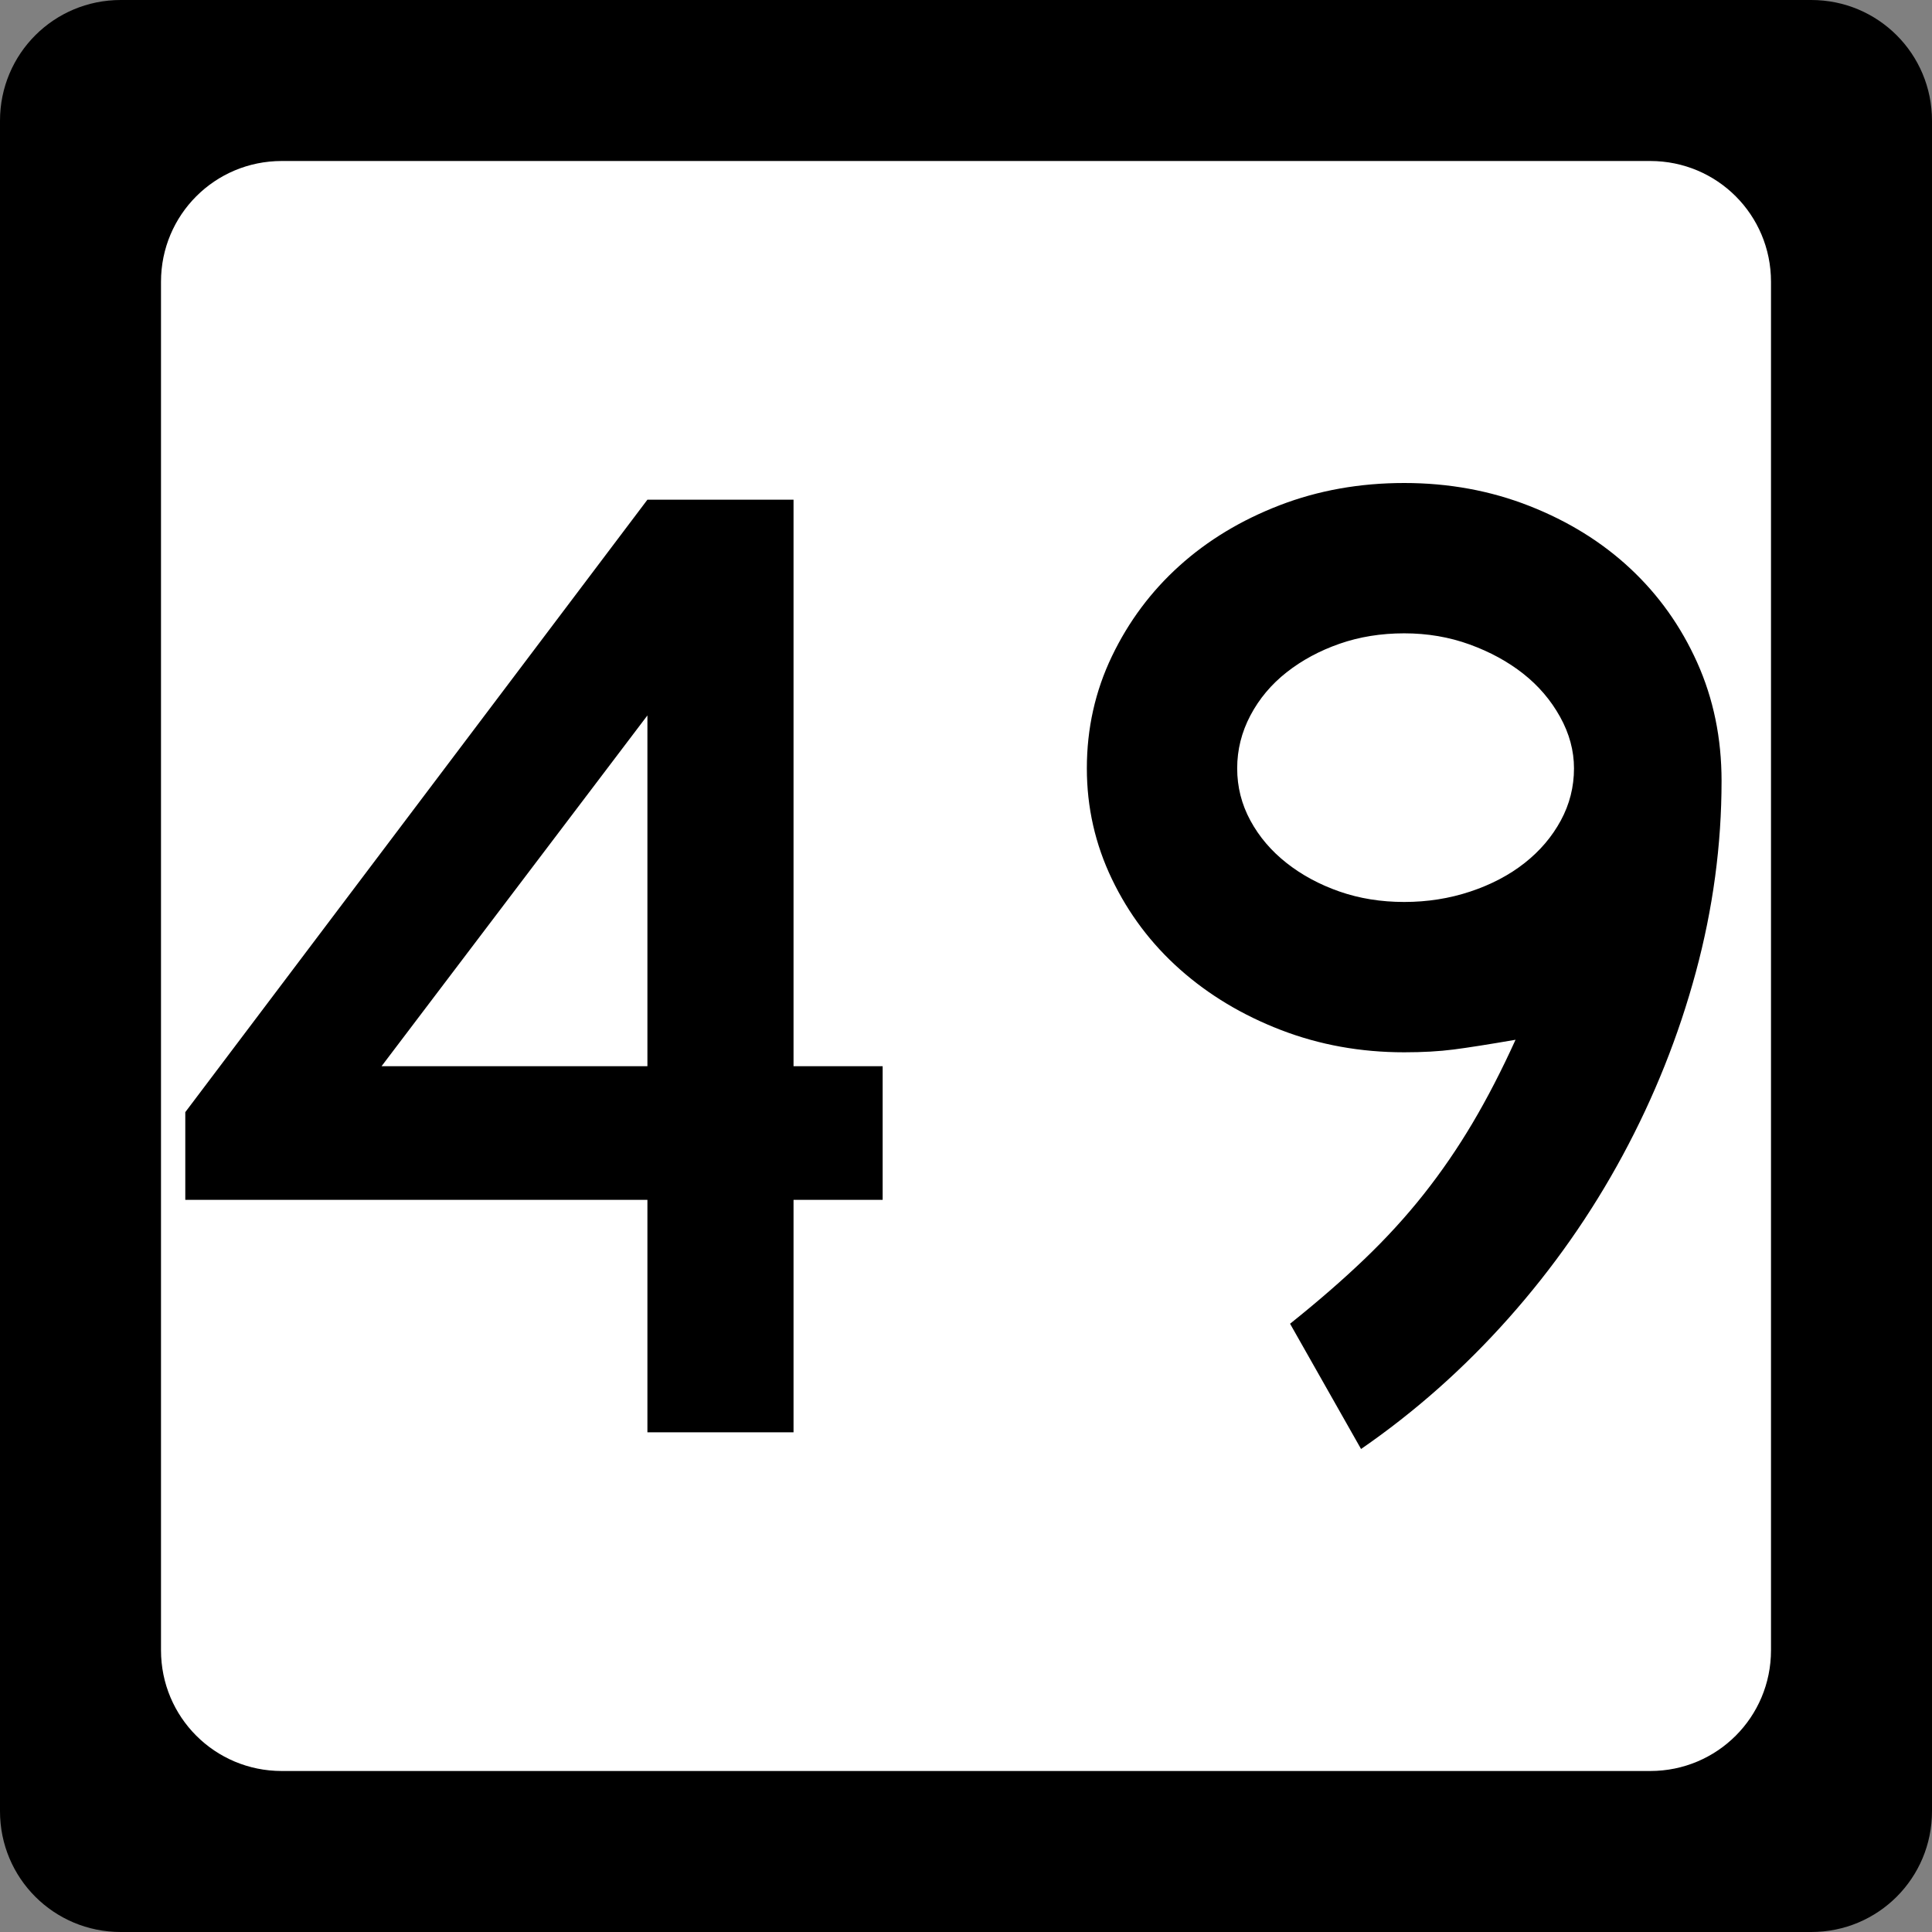
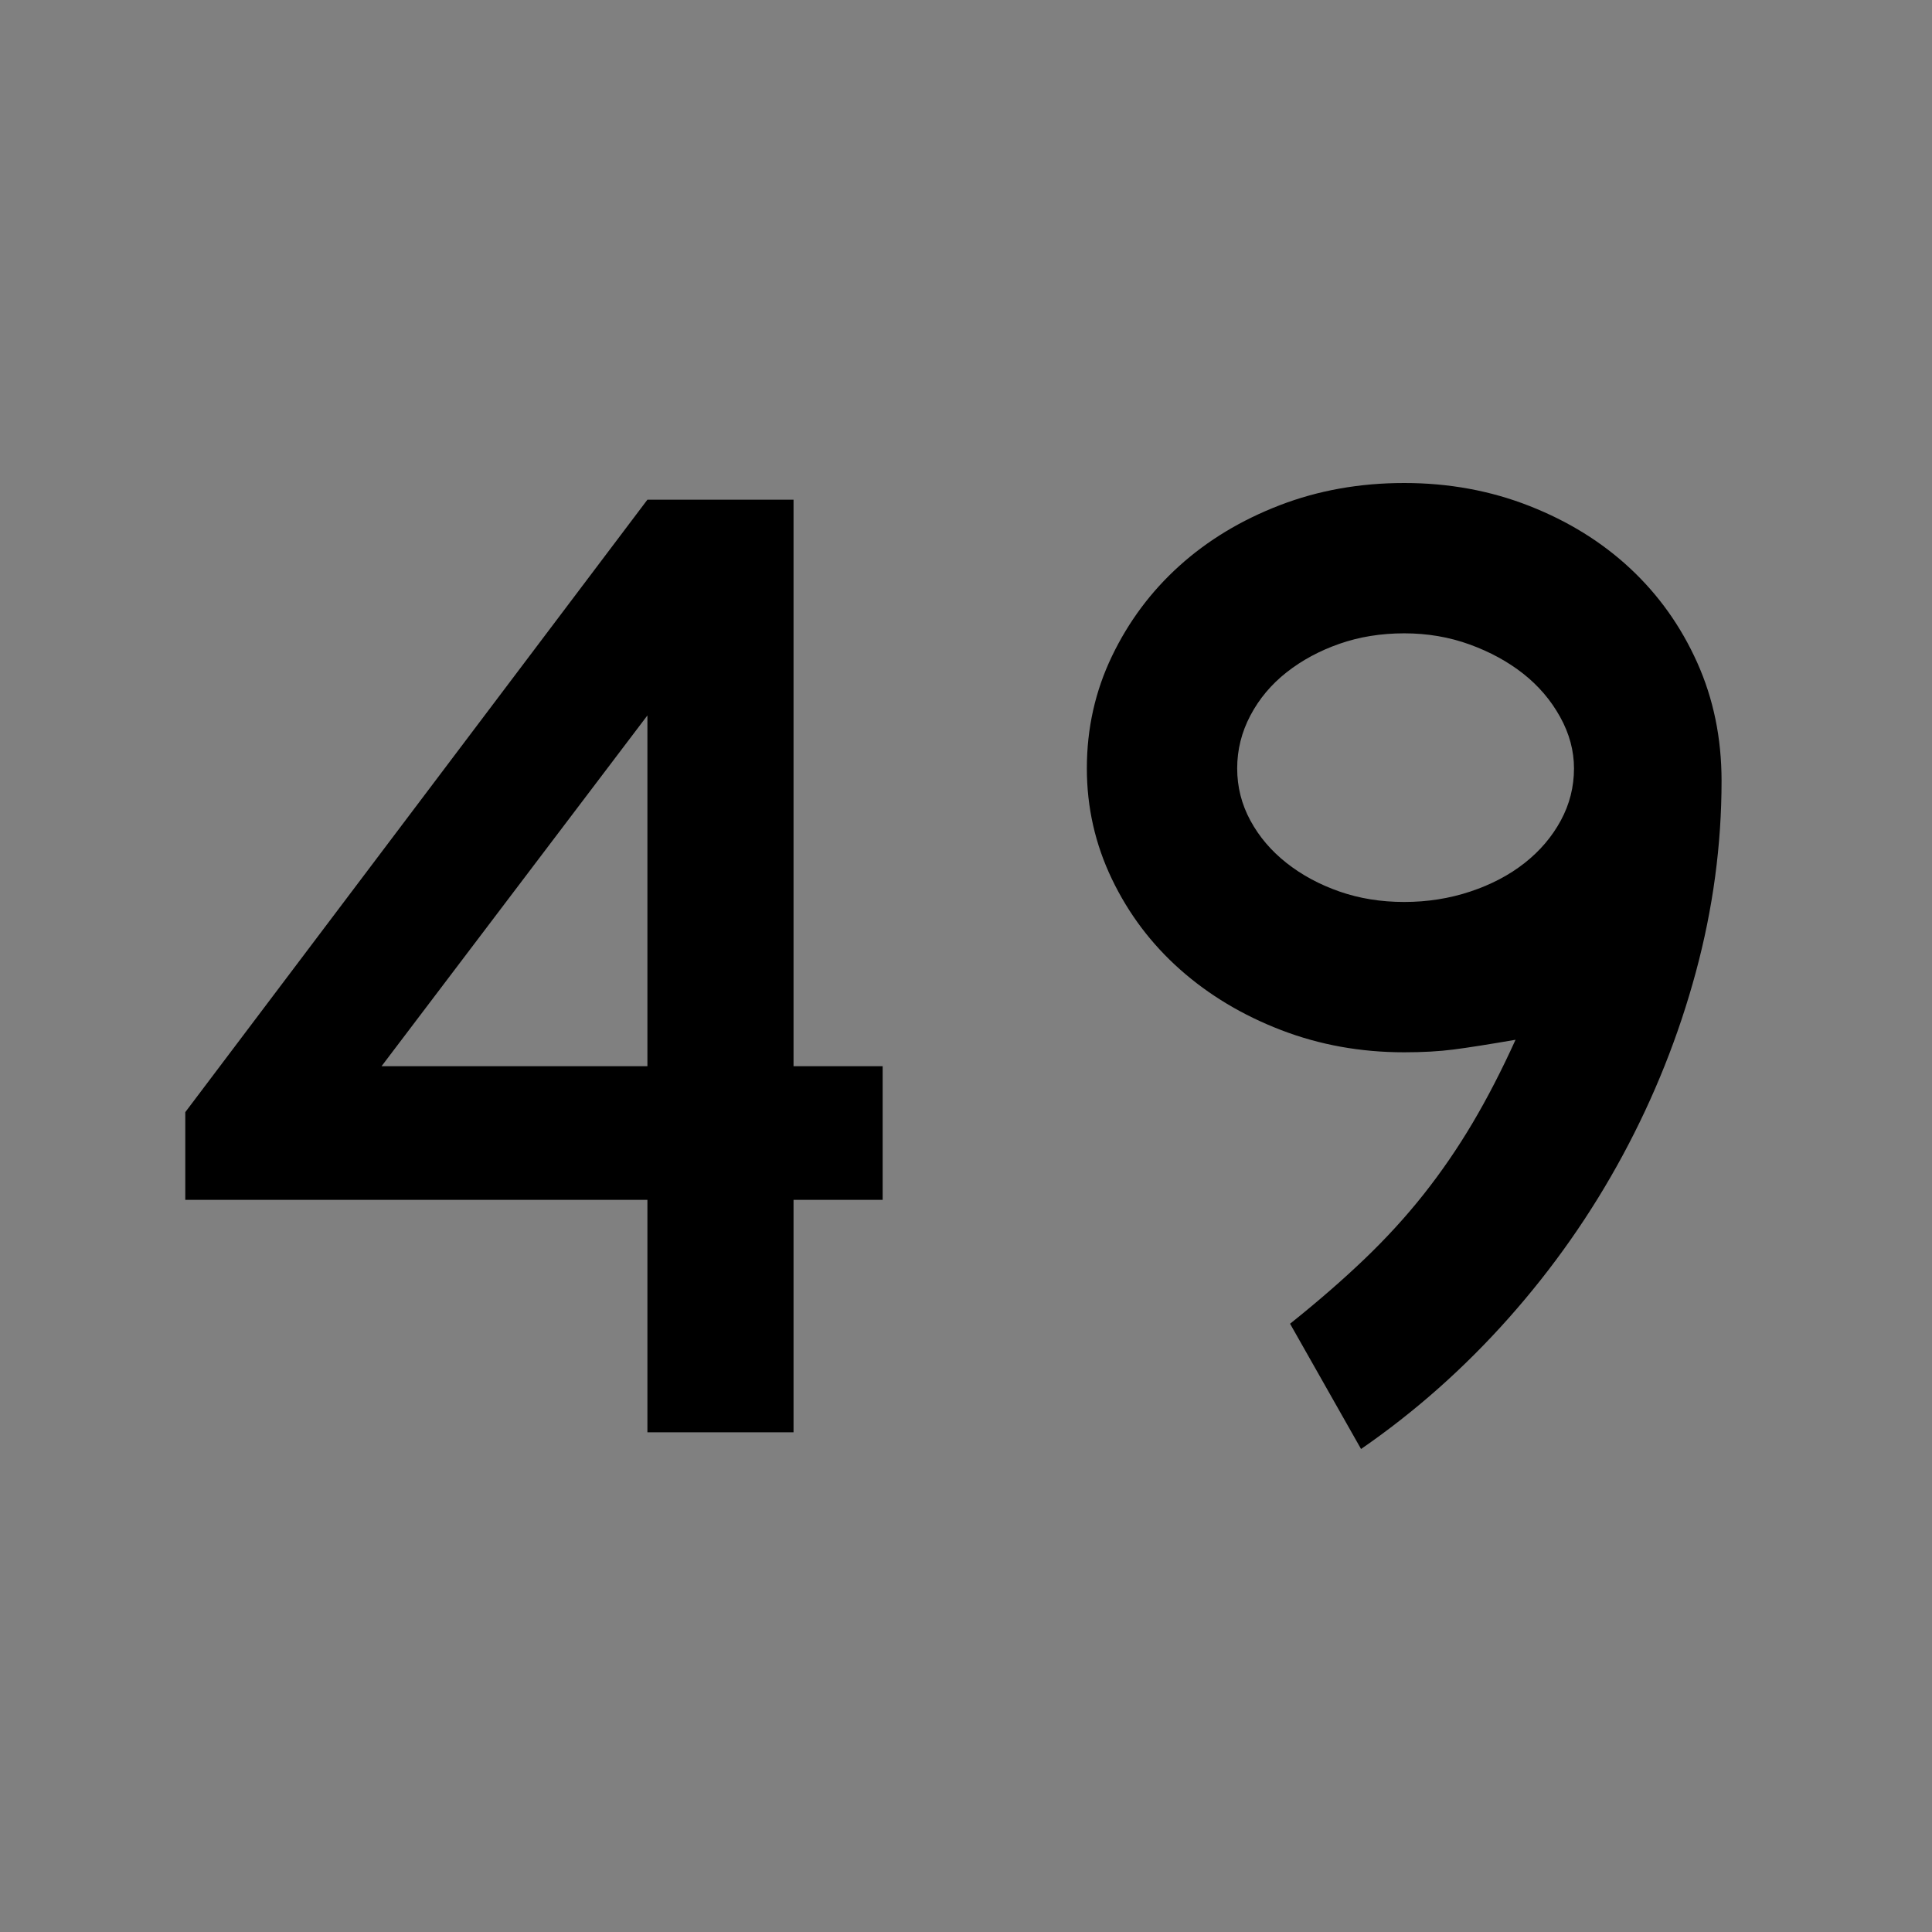
<svg xmlns="http://www.w3.org/2000/svg" version="1.0" width="600" height="600" id="svg2">
  <rect width="100%" height="100%" fill="#808080" stroke="none" />
  <defs id="defs4" />
  <g id="layer1">
    <g id="g1876">
-       <path d="M 37.5,0 L 562.5,0 C 583.275,0 600,16.725 600,37.5 L 600,562.5 C 600,583.275 583.275,600 562.5,600 L 37.5,600 C 16.725,600 0,583.275 0,562.5 L 0,37.5 C 0,16.725 16.725,0 37.5,0 z " style="fill:black;fill-opacity:1;stroke:none" id="rect5533" />
-       <path d="M 87.5,50 L 512.5,50 C 533.275,50 550,66.725 550,87.5 L 550,512.5 C 550,533.275 533.275,550 512.5,550 L 87.5,550 C 66.725,550 50,533.275 50,512.5 L 50,87.5 C 50,66.725 66.725,50 87.5,50 z " style="fill:white;fill-opacity:1;stroke:none" id="rect5535" />
      <path d="M 246.44,372.629 L 246.44,444.816 L 201.06,444.816 L 201.06,372.629 L 57.543,372.629 L 57.543,345.387 L 201.06,155.185 L 246.44,155.185 L 246.44,331.127 L 274.117,331.127 L 274.117,372.629 L 246.44,372.629 z M 201.06,222.187 L 118.491,331.127 L 201.06,331.127 L 201.06,222.187 z M 534.647,242.516 C 534.647,262.401 531.98,282.213 526.646,301.953 C 521.312,321.692 513.746,340.641 503.949,358.797 C 494.151,376.954 482.338,393.811 468.509,409.369 C 454.679,424.927 439.405,438.471 422.686,450 L 400.642,411.097 C 409.287,404.184 416.996,397.485 423.768,390.999 C 430.54,384.513 436.663,377.811 442.138,370.894 C 447.612,363.977 452.656,356.629 457.269,348.85 C 461.882,341.072 466.347,332.424 470.665,322.908 C 462.31,324.351 455.899,325.36 451.431,325.936 C 446.964,326.512 441.849,326.8 436.089,326.8 C 422.545,326.8 409.793,324.496 397.832,319.887 C 385.871,315.279 375.423,309.013 366.488,301.089 C 357.552,293.165 350.492,283.798 345.308,272.99 C 340.124,262.181 337.531,250.726 337.531,238.624 C 337.531,226.233 340.124,214.633 345.308,203.824 C 350.492,193.015 357.48,183.649 366.27,175.725 C 375.06,167.801 385.436,161.532 397.397,156.919 C 409.358,152.307 422.255,150 436.089,150 C 449.923,150 462.891,152.379 474.992,157.137 C 487.094,161.895 497.54,168.379 506.33,176.589 C 515.12,184.799 522.037,194.524 527.081,205.763 C 532.125,217.003 534.647,229.254 534.647,242.516 L 534.647,242.516 z M 488.818,238.624 C 488.818,233.145 487.377,227.811 484.497,222.622 C 481.617,217.434 477.8,212.966 473.047,209.219 C 468.293,205.473 462.746,202.448 456.405,200.143 C 450.064,197.839 443.292,196.687 436.089,196.687 C 428.886,196.687 422.187,197.769 415.991,199.932 C 409.795,202.096 404.318,205.051 399.56,208.797 C 394.802,212.544 391.056,217.009 388.321,222.194 C 385.585,227.378 384.218,232.855 384.218,238.624 C 384.218,244.385 385.585,249.787 388.321,254.831 C 391.056,259.875 394.802,264.27 399.56,268.016 C 404.318,271.763 409.795,274.716 415.991,276.875 C 422.187,279.034 428.886,280.113 436.089,280.113 C 443.292,280.113 450.136,279.034 456.623,276.875 C 463.108,274.716 468.728,271.763 473.482,268.016 C 478.235,264.27 481.98,259.875 484.715,254.831 C 487.45,249.787 488.818,244.385 488.818,238.624 L 488.818,238.624 z " style="font-size:432.277px;font-style:normal;font-weight:normal;text-align:center;text-anchor:middle;fill:black;fill-opacity:1;stroke:none;stroke-width:1px;stroke-linecap:butt;stroke-linejoin:miter;stroke-opacity:1;font-family:Roadgeek 2005 Series C" id="text1873" />
    </g>
  </g>
</svg>